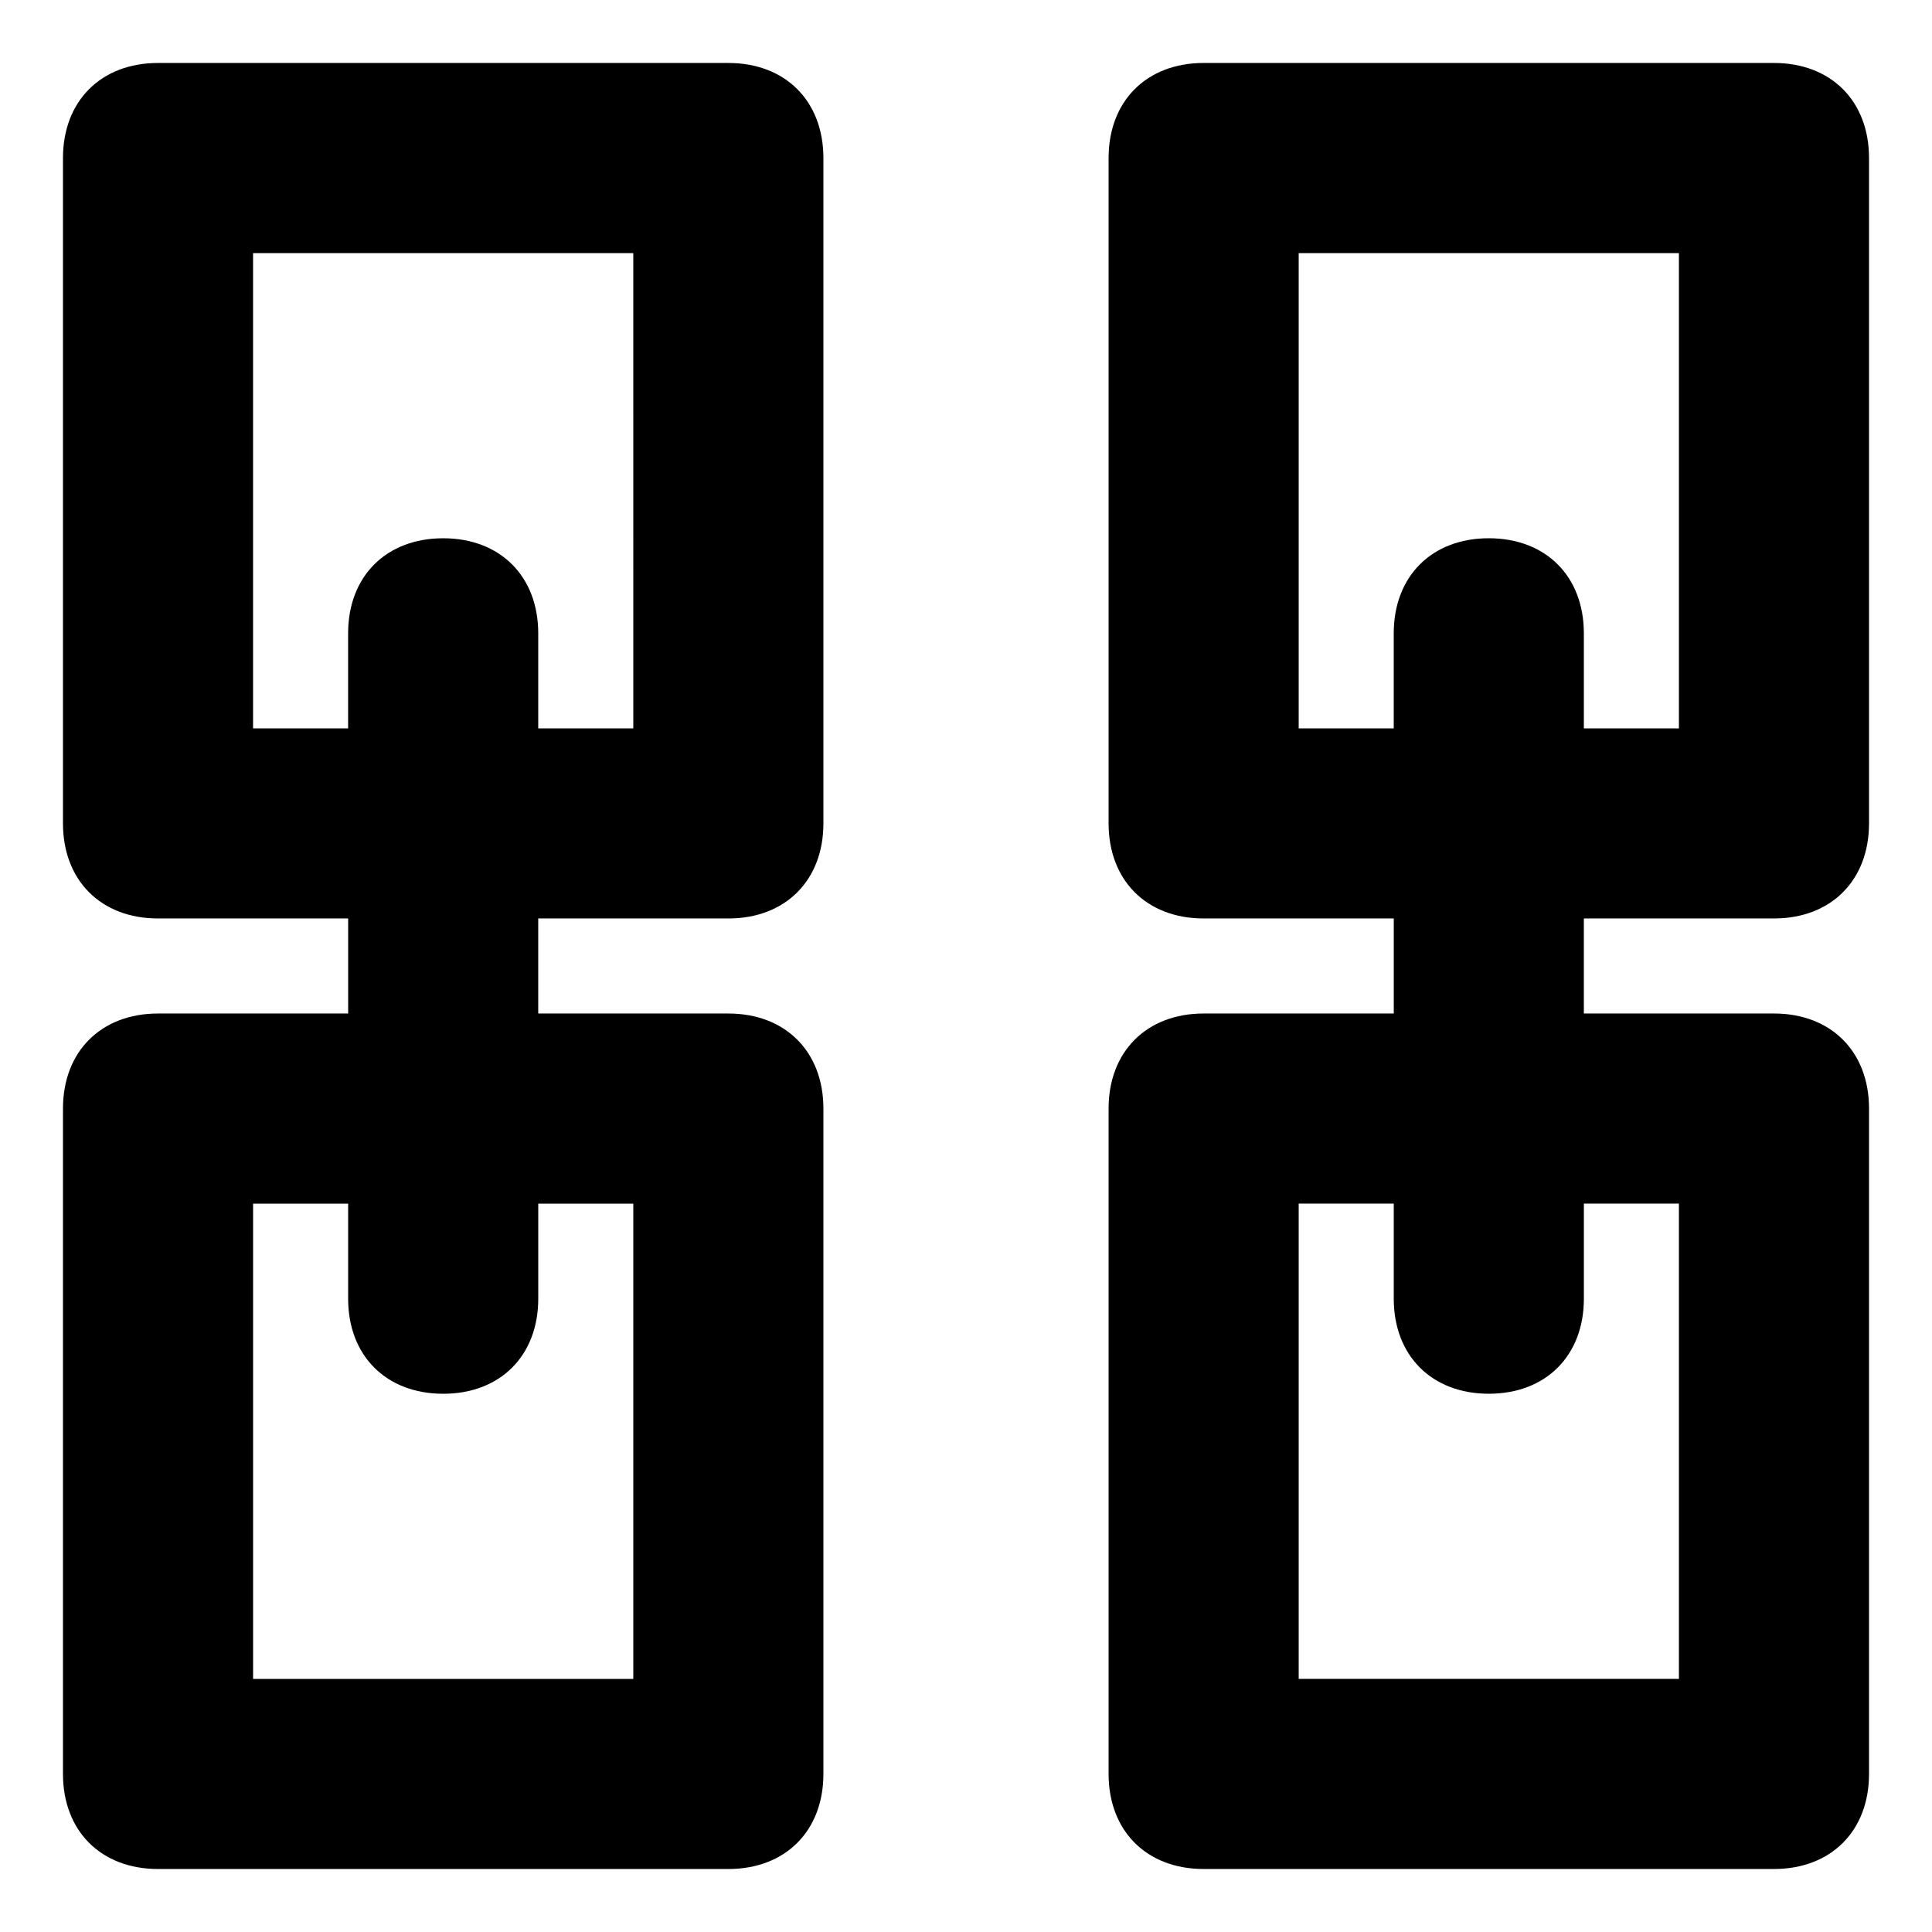
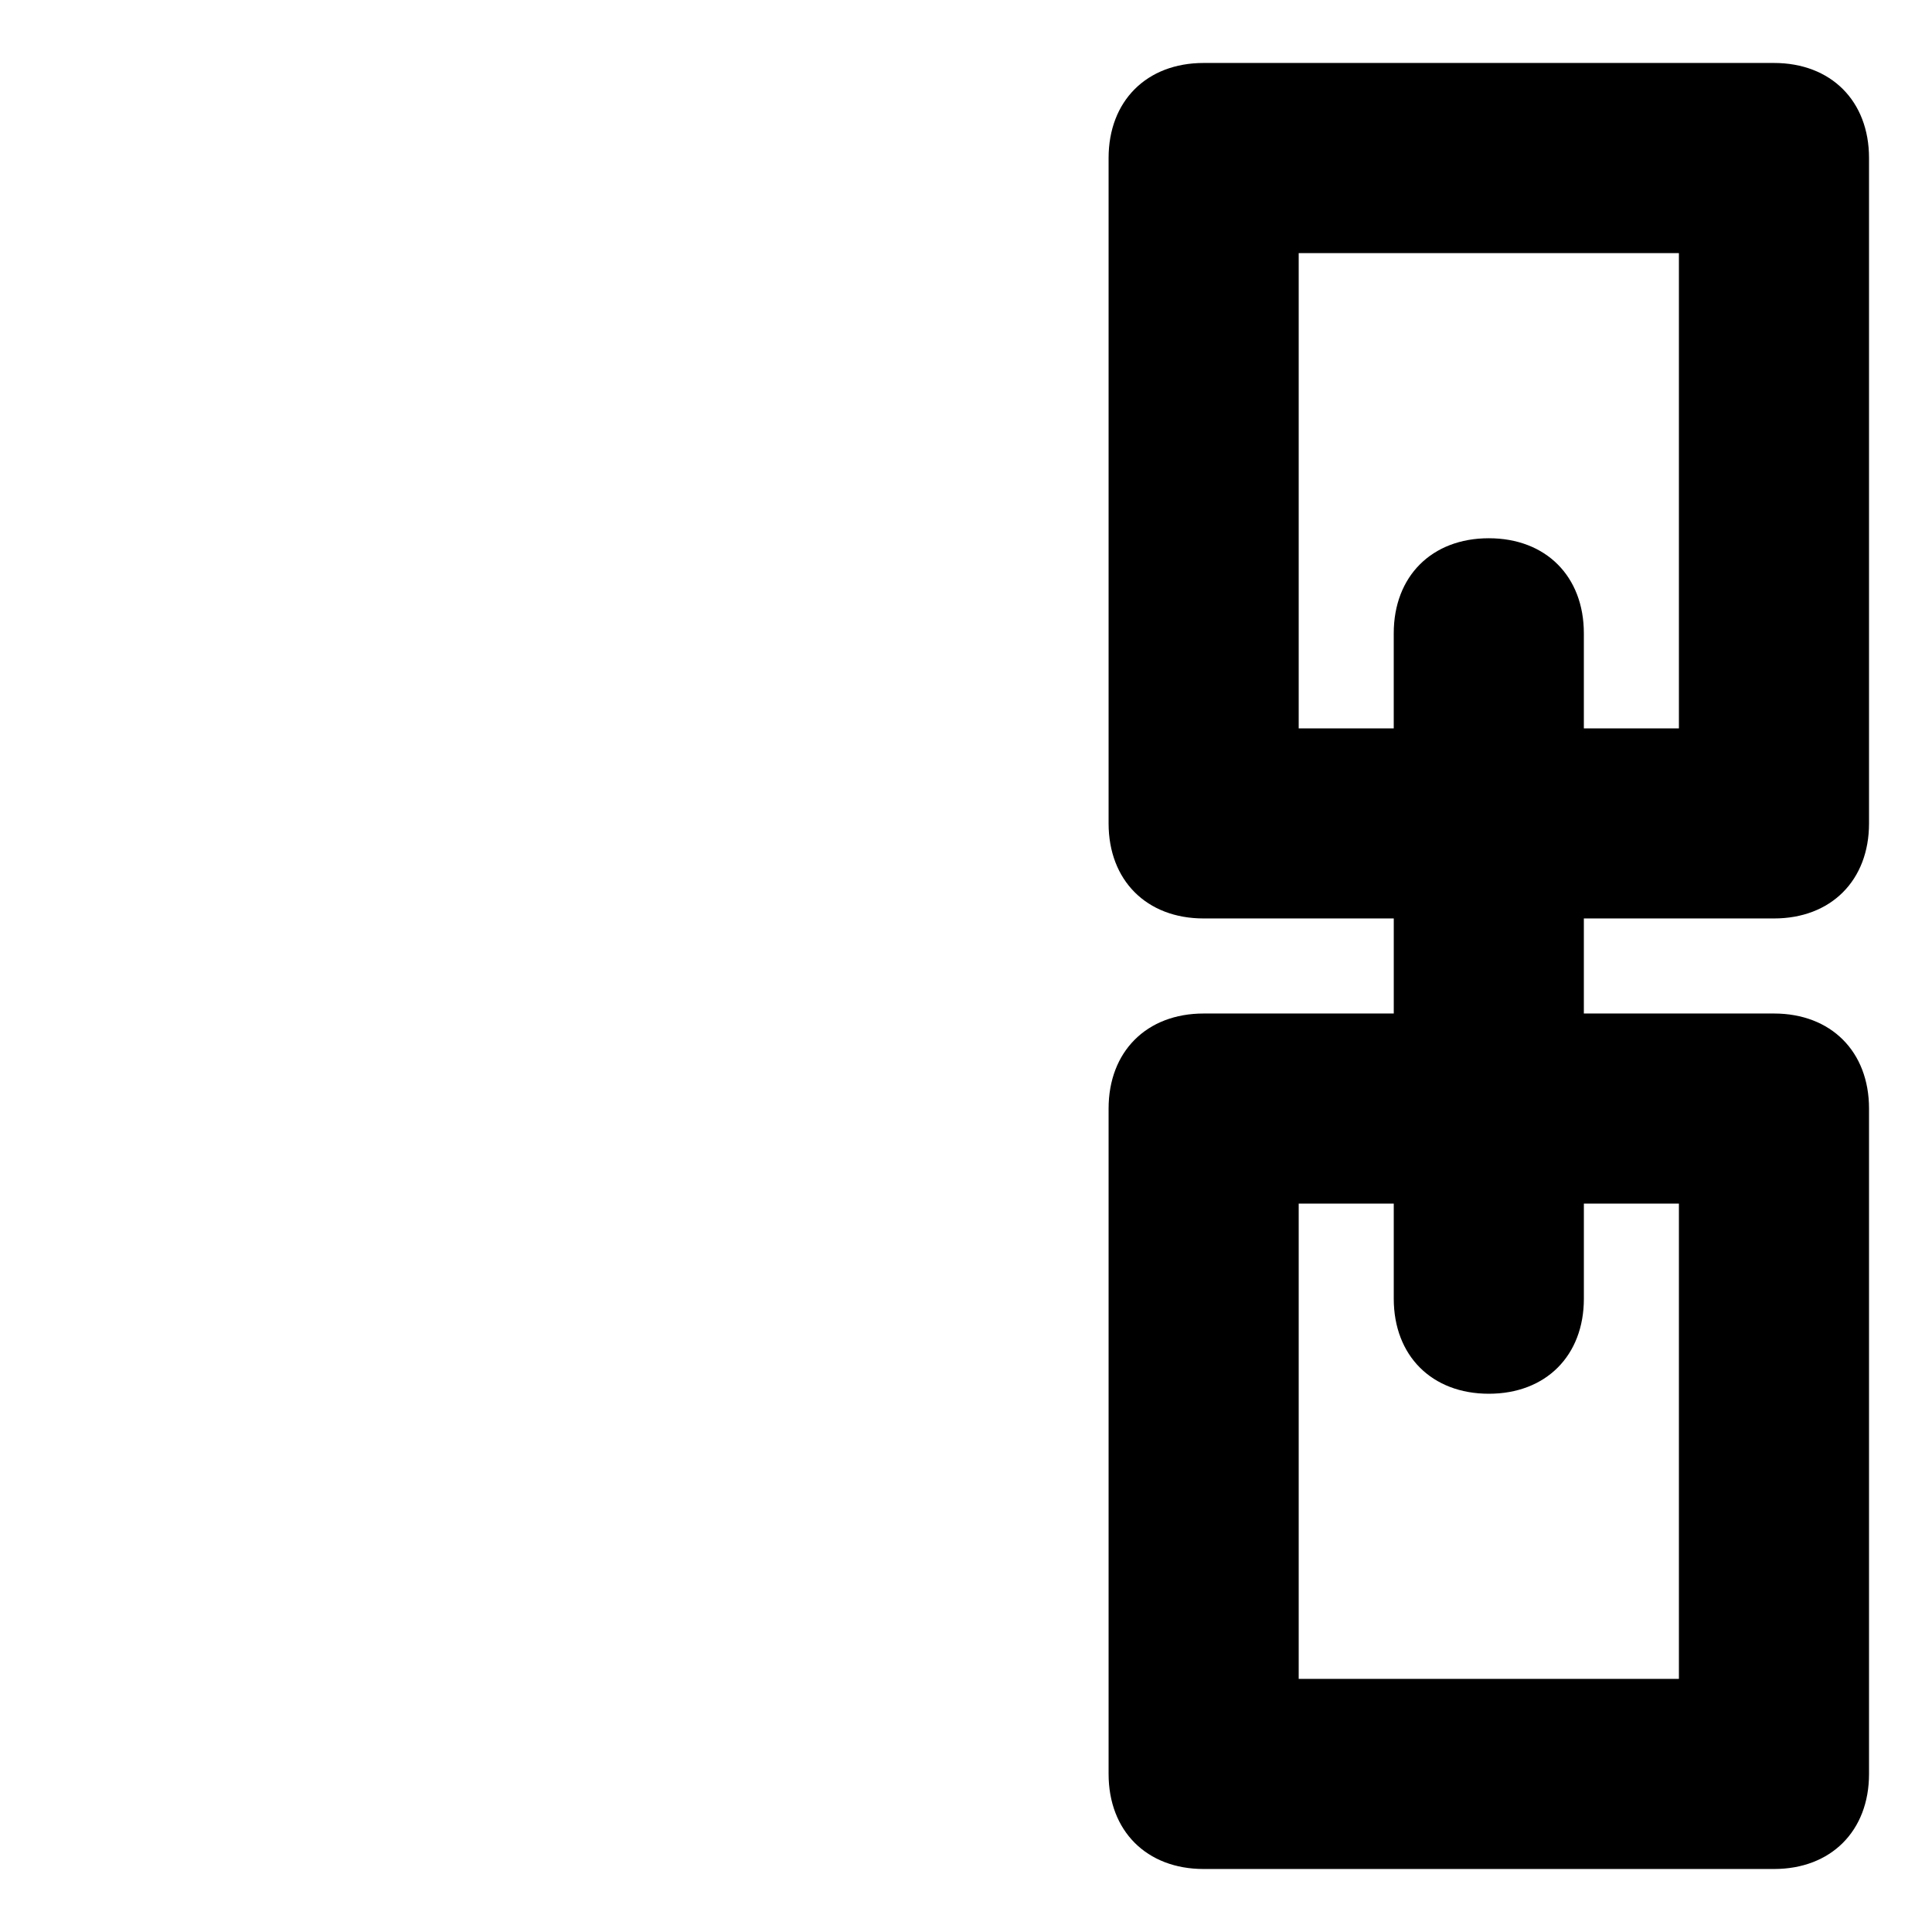
<svg xmlns="http://www.w3.org/2000/svg" fill="#000000" width="800px" height="800px" version="1.1" viewBox="144 144 512 512">
  <g>
    <path d="m614.12 387.4c15.113 0 25.191-10.078 25.191-25.191v-176.33c0-15.113-10.078-25.191-25.191-25.191h-151.14c-15.113 0-25.191 10.078-25.191 25.191v176.33c0 15.113 10.078 25.191 25.191 25.191h50.383v25.191h-50.383c-15.113 0-25.191 10.078-25.191 25.191v176.33c0 15.113 10.078 25.191 25.191 25.191h151.14c15.113 0 25.191-10.078 25.191-25.191v-176.33c0-15.113-10.078-25.191-25.191-25.191h-50.383v-25.191zm-25.191 75.574v125.95h-100.76v-125.95h25.191v25.191c0 15.113 10.078 25.191 25.191 25.191s25.191-10.078 25.191-25.191v-25.191zm-100.76-125.95v-125.95h100.76v125.95h-25.191v-25.191c0-15.113-10.078-25.191-25.191-25.191s-25.191 10.078-25.191 25.191v25.191z" />
-     <path d="m337.02 160.69h-151.14c-15.113 0-25.191 10.078-25.191 25.191v176.33c0 15.113 10.078 25.191 25.191 25.191h50.383v25.191h-50.383c-15.113 0-25.191 10.078-25.191 25.191v176.33c0 15.113 10.078 25.191 25.191 25.191h151.14c15.113 0 25.191-10.078 25.191-25.191v-176.33c0-15.113-10.078-25.191-25.191-25.191h-50.383v-25.191h50.383c15.113 0 25.191-10.078 25.191-25.191v-176.33c-0.004-15.113-10.078-25.191-25.191-25.191zm-25.191 302.29v125.95h-100.76v-125.95h25.191v25.191c0 15.113 10.078 25.191 25.191 25.191s25.191-10.078 25.191-25.191v-25.191zm0-125.95h-25.191v-25.191c0-15.113-10.078-25.191-25.191-25.191s-25.191 10.078-25.191 25.191v25.191h-25.191v-125.95h100.76z" />
  </g>
</svg>